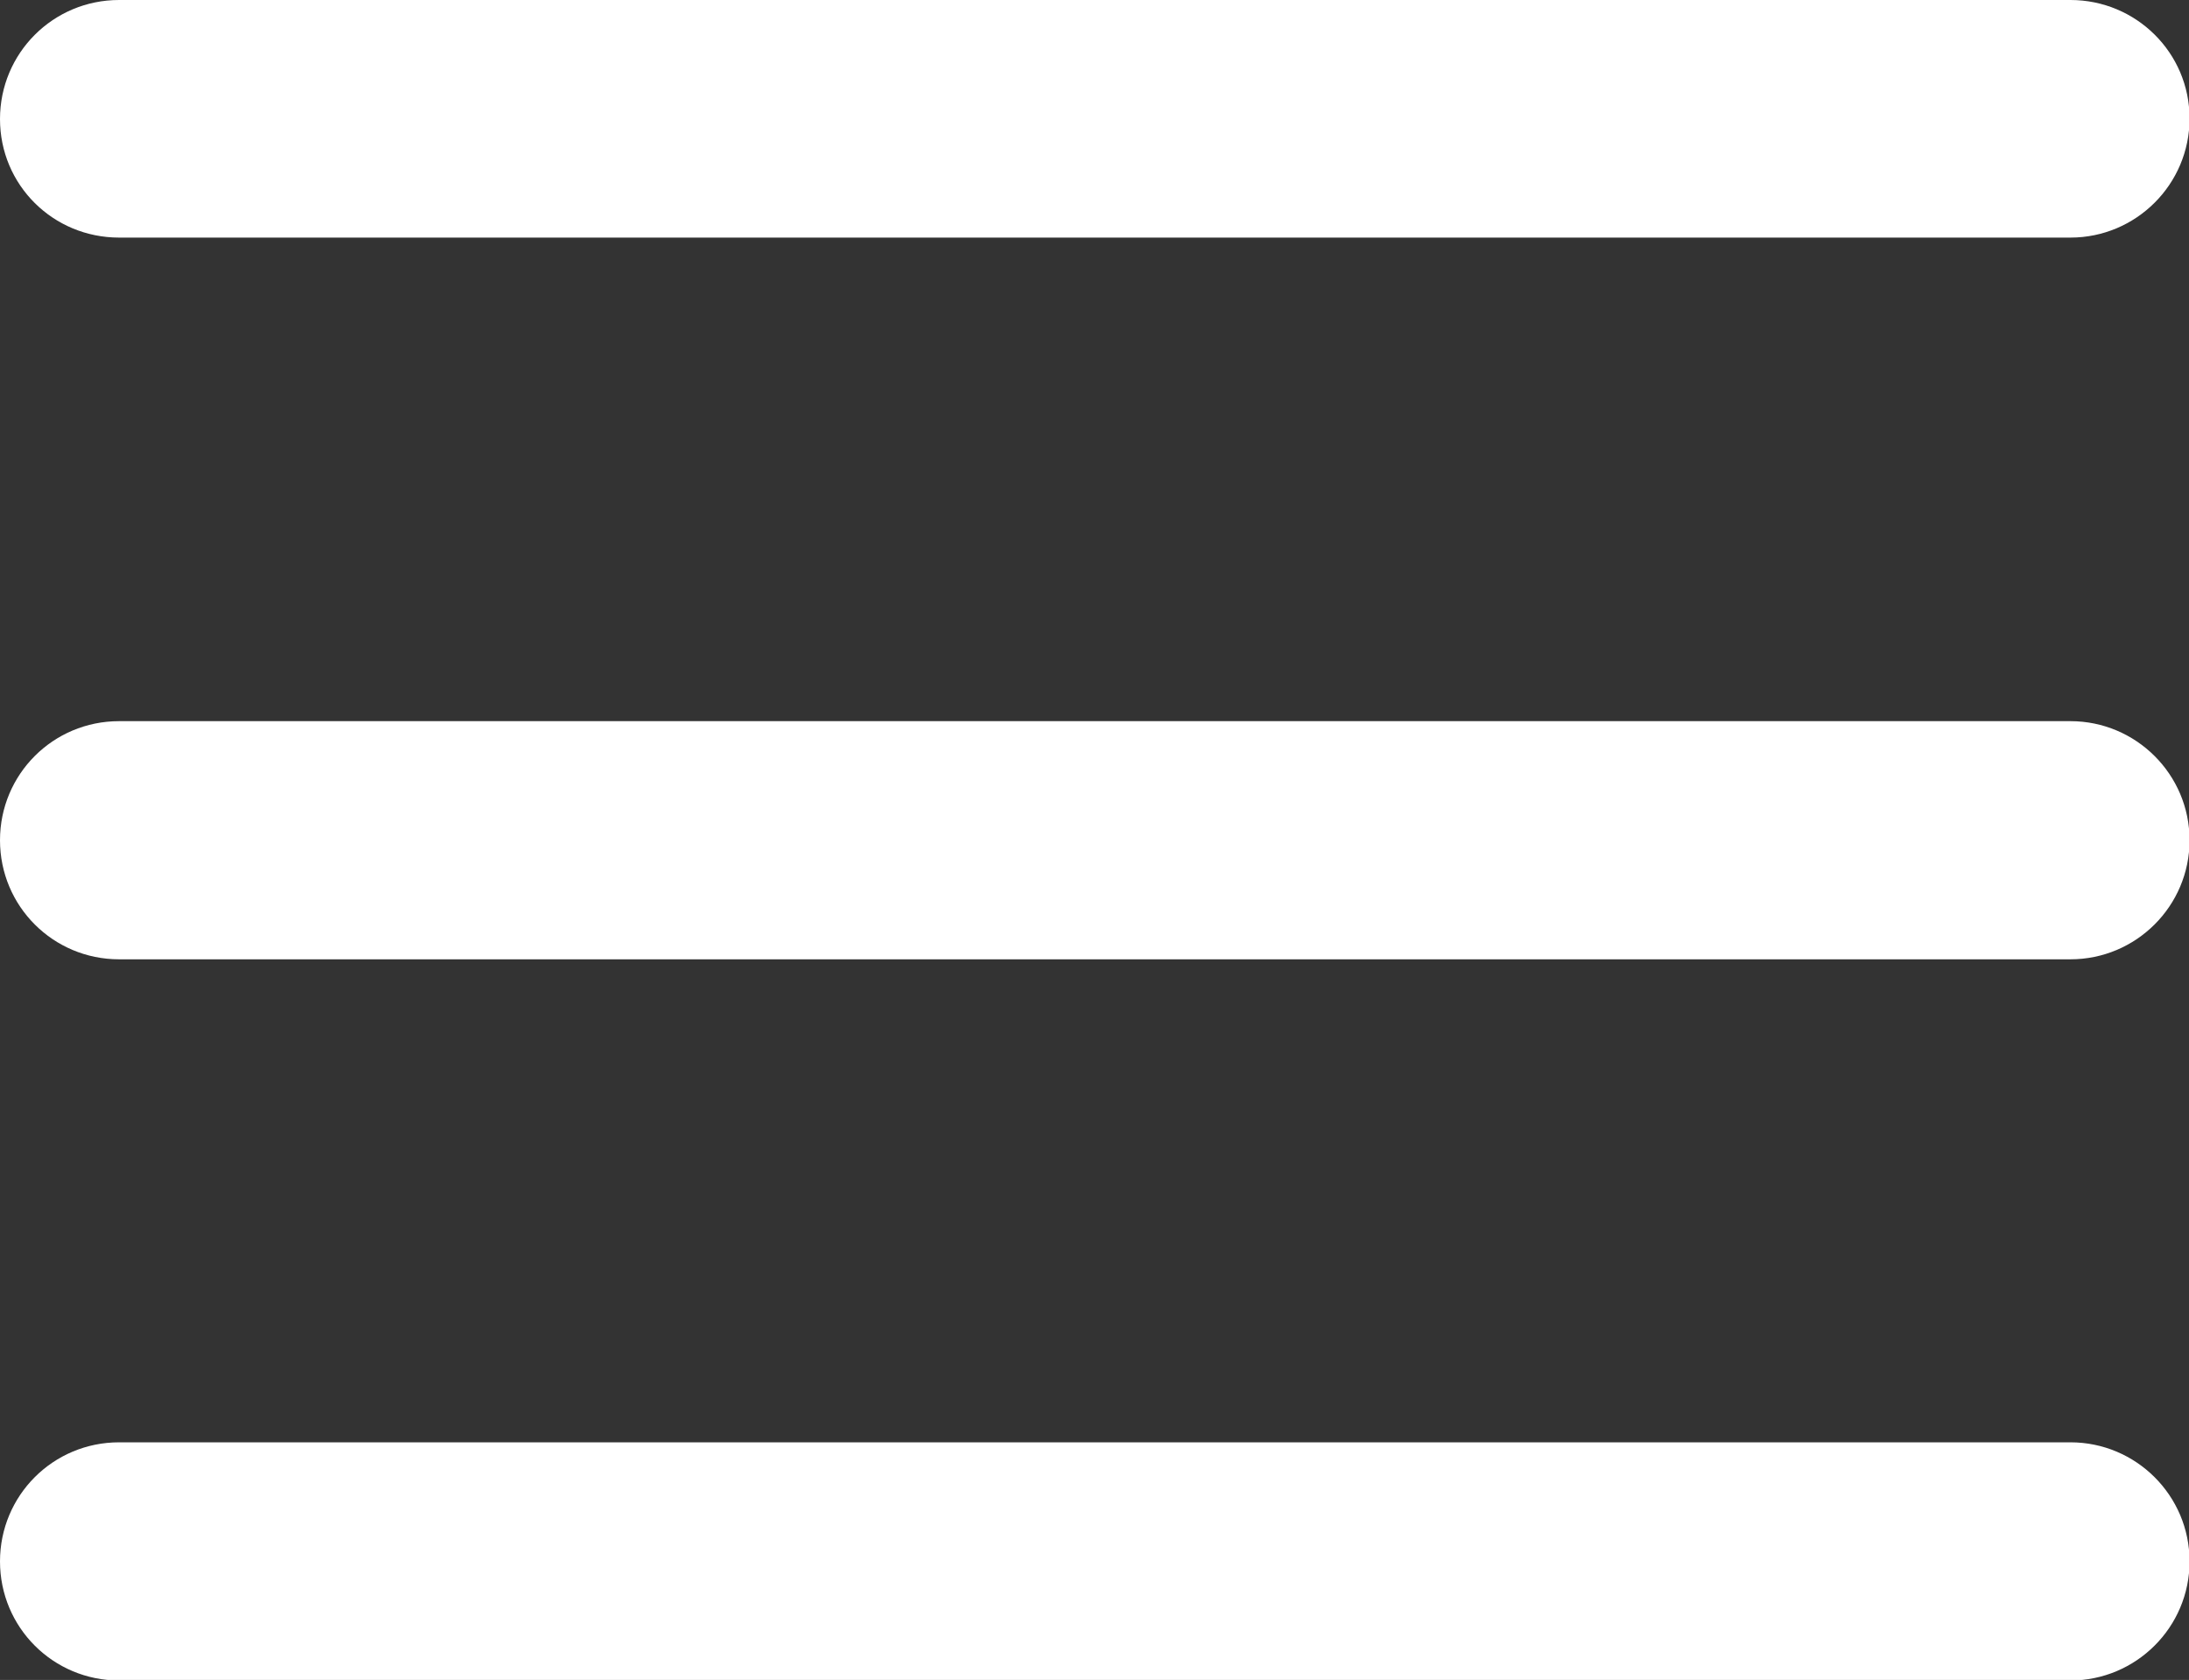
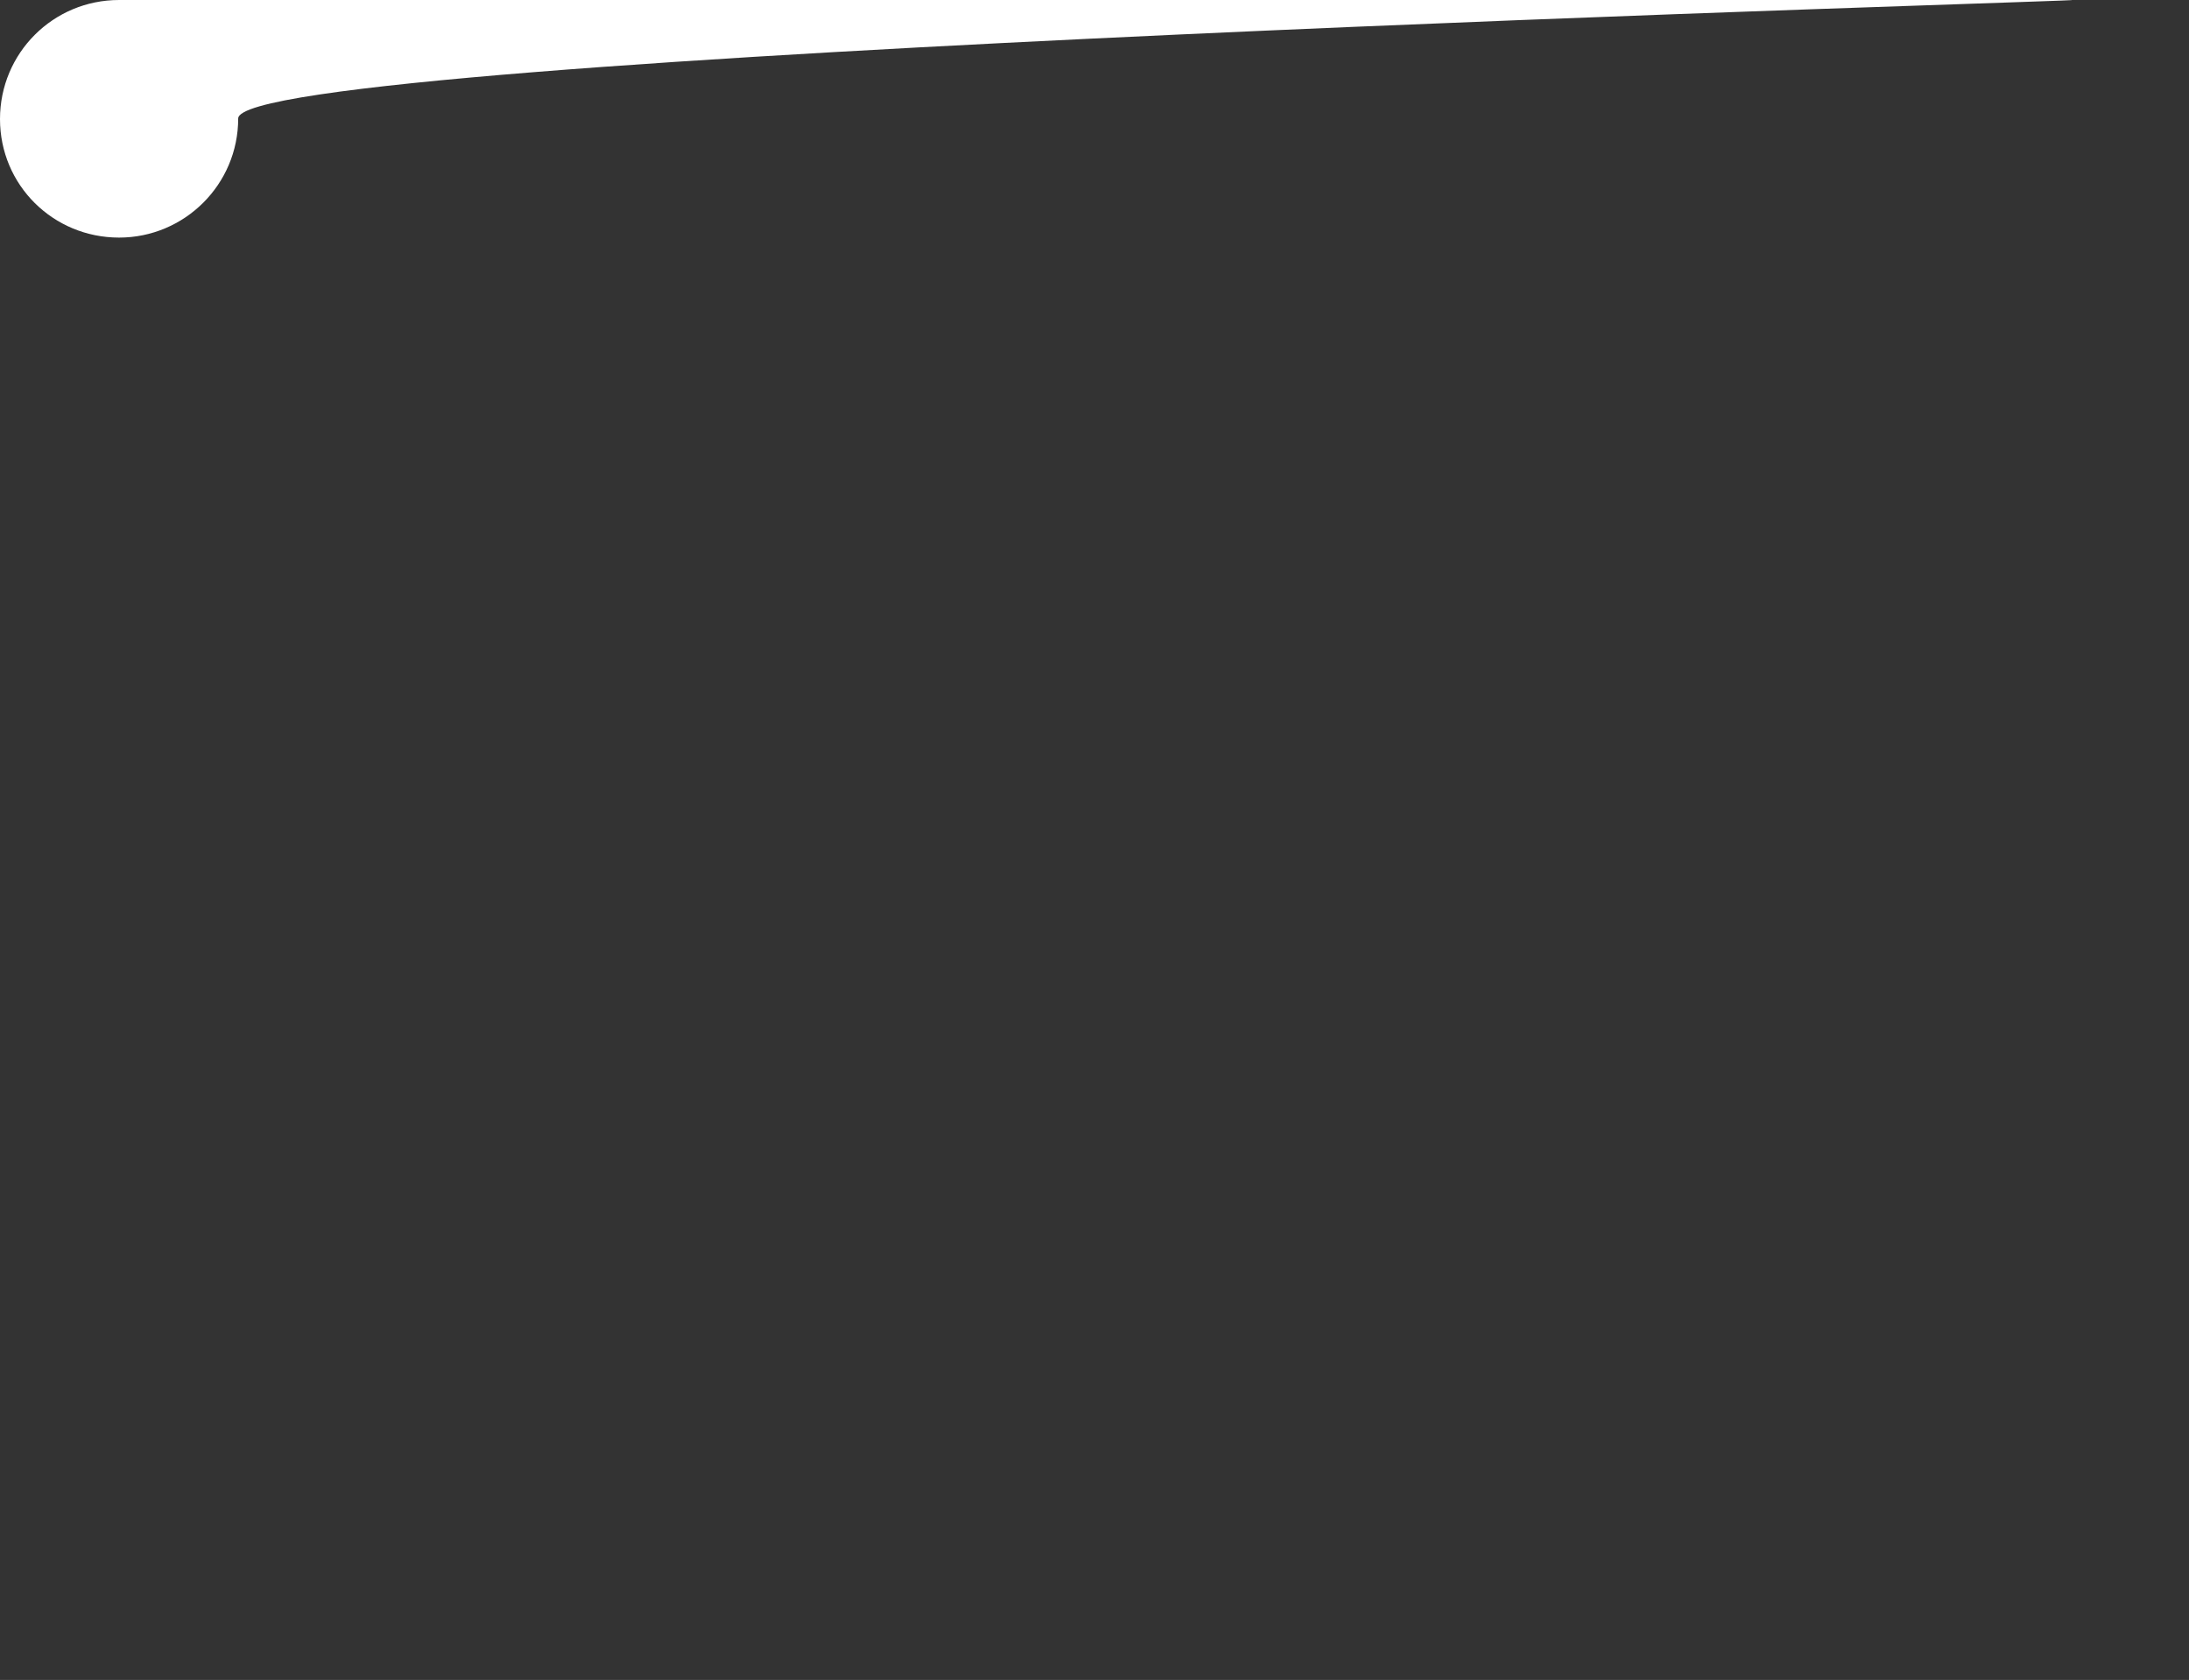
<svg xmlns="http://www.w3.org/2000/svg" version="1.1" id="Layer_1" x="0px" y="0px" viewBox="0 0 391.5 300.5" style="enable-background:new 0 0 391.5 300.5;" xml:space="preserve">
  <rect x="0" y="0" width="391.5" height="300.5" fill="#333333" stroke="none" />
  <style type="text/css">
	.st0{fill:#FFFFFF;}
</style>
  <g>
-     <path class="st0" d="M21.3,42.5h349c11.7,0,21.3-9.5,21.3-21.3S382,0,370.3,0h-349C9.5,0,0,9.5,0,21.3S9.5,42.5,21.3,42.5z" />
-     <path class="st0" d="M370.3,129h-349C9.5,129,0,138.5,0,150.3s9.5,21.3,21.3,21.3h349c11.7,0,21.3-9.5,21.3-21.3S382,129,370.3,129   z" />
-     <path class="st0" d="M370.3,258h-349C9.5,258,0,267.5,0,279.3s9.5,21.3,21.3,21.3h349c11.7,0,21.3-9.5,21.3-21.3S382,258,370.3,258   z" />
+     <path class="st0" d="M21.3,42.5c11.7,0,21.3-9.5,21.3-21.3S382,0,370.3,0h-349C9.5,0,0,9.5,0,21.3S9.5,42.5,21.3,42.5z" />
  </g>
</svg>